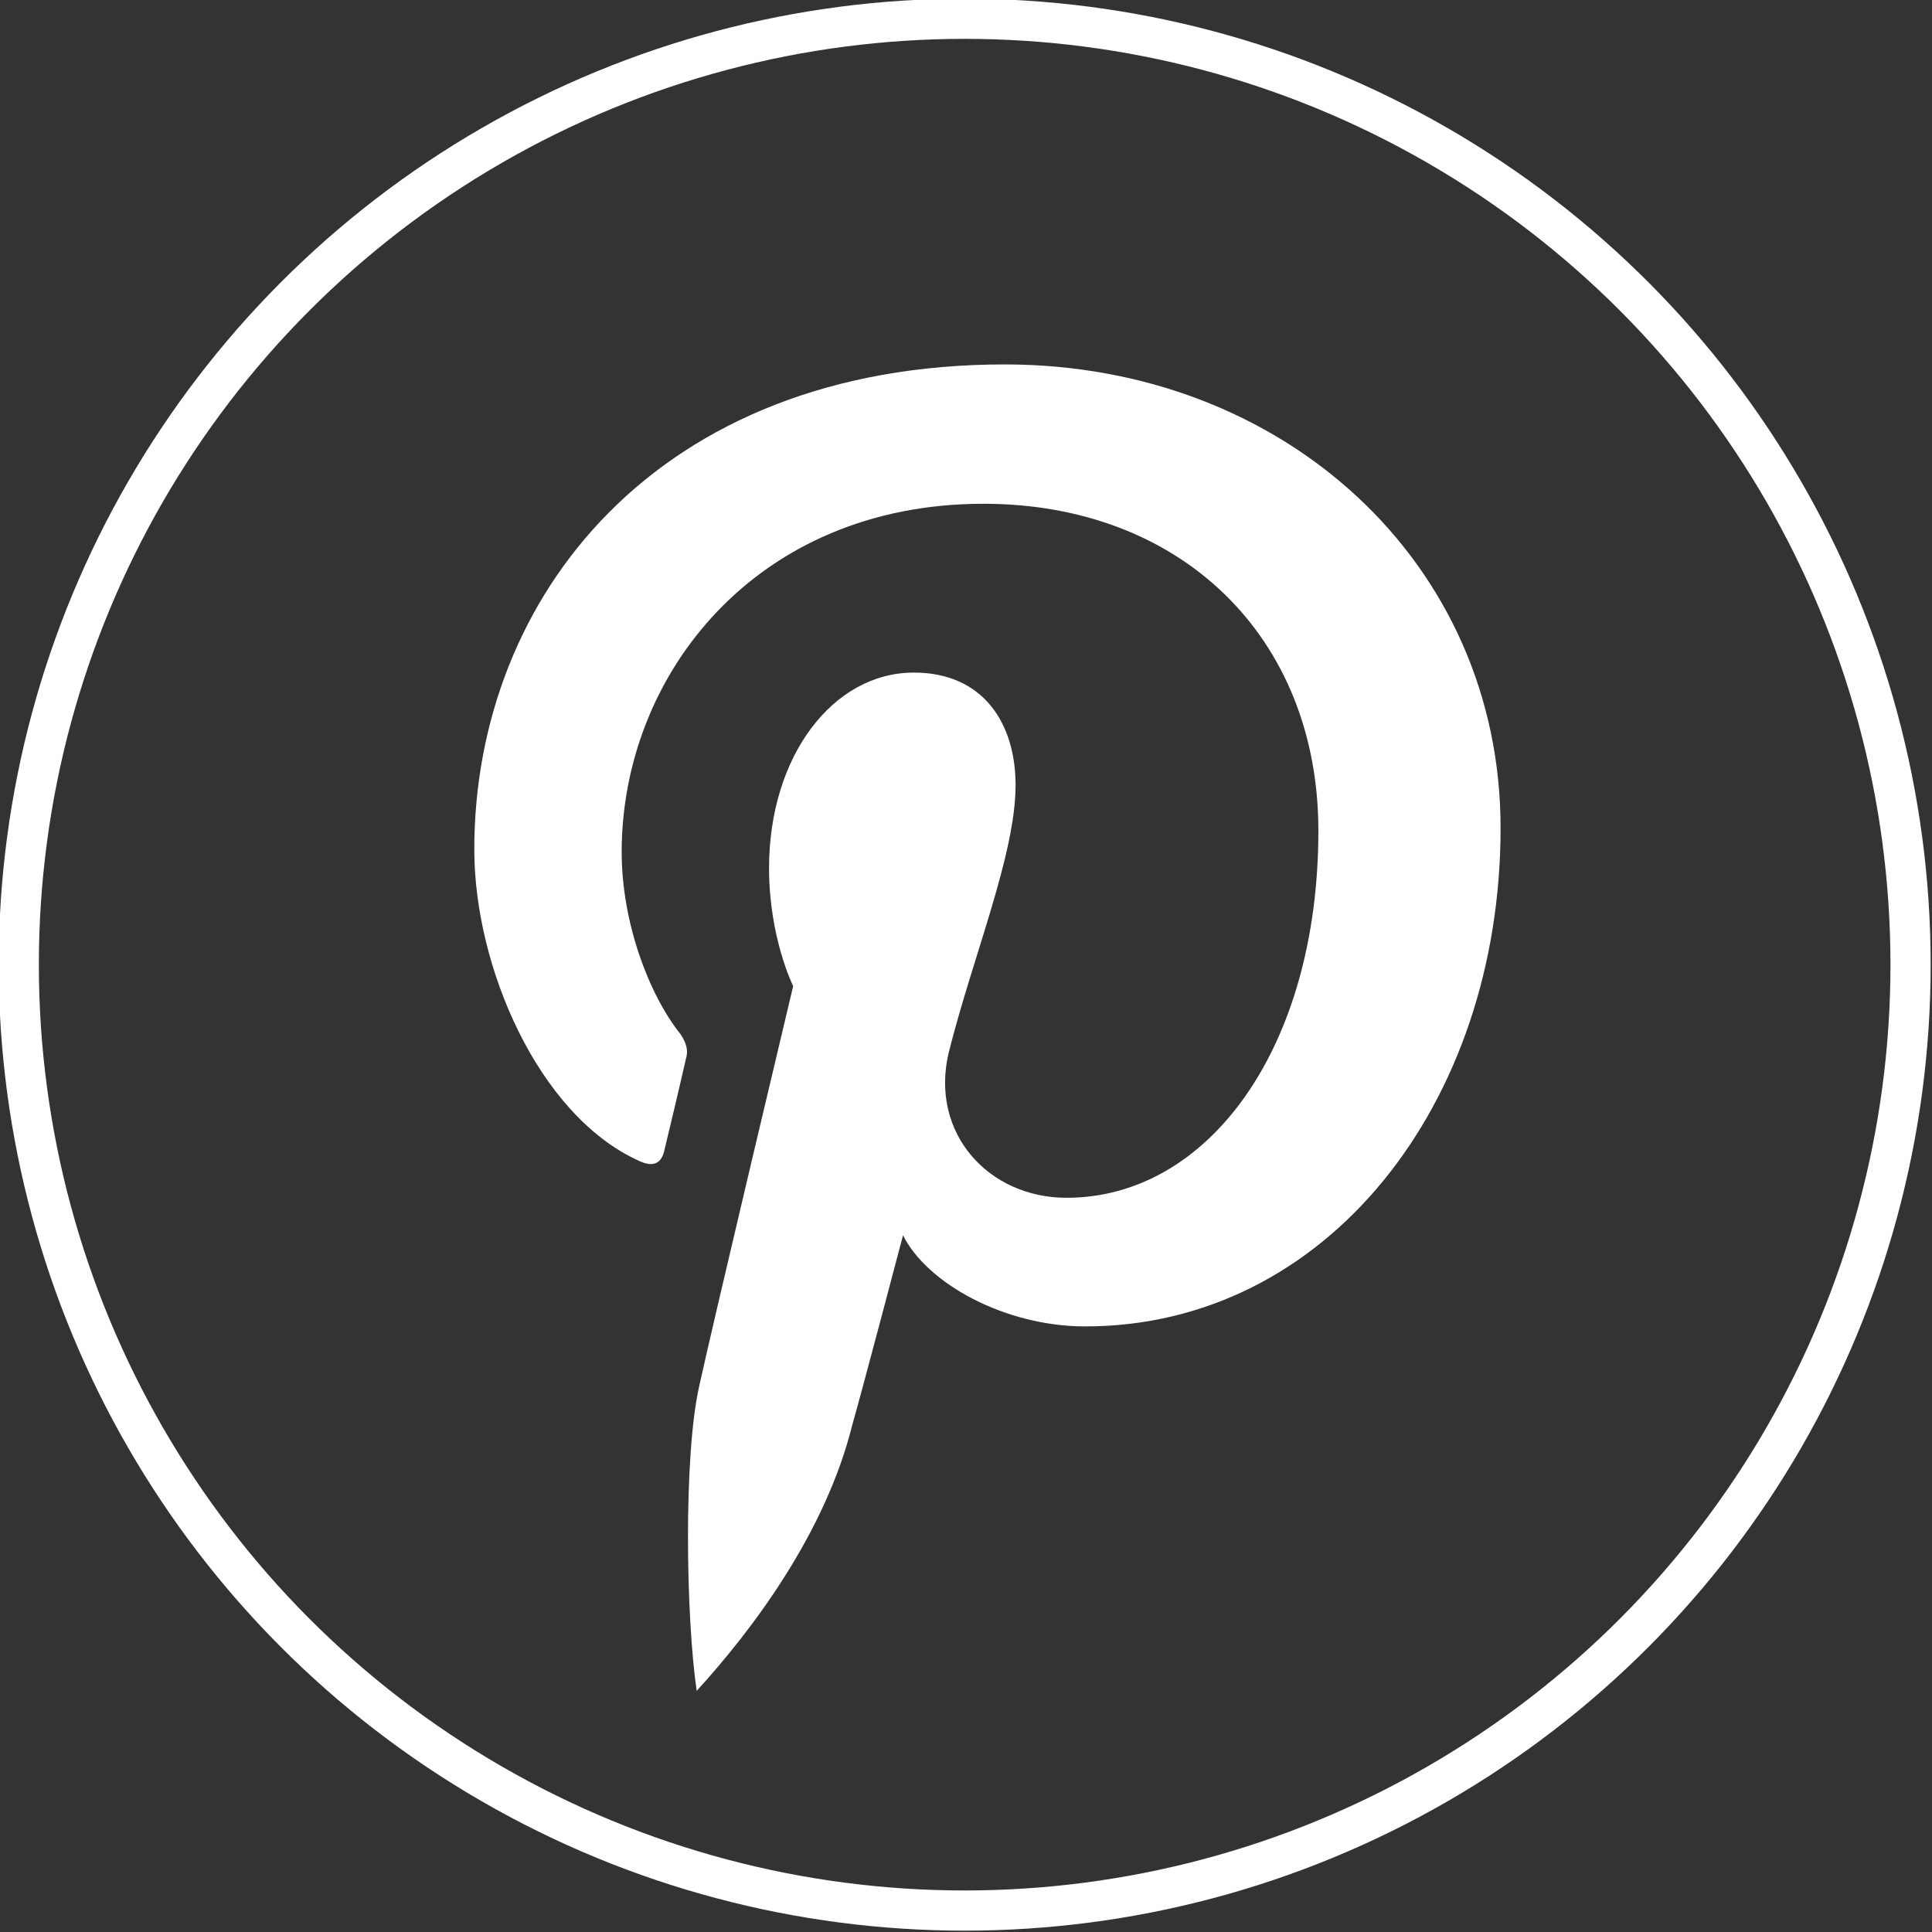
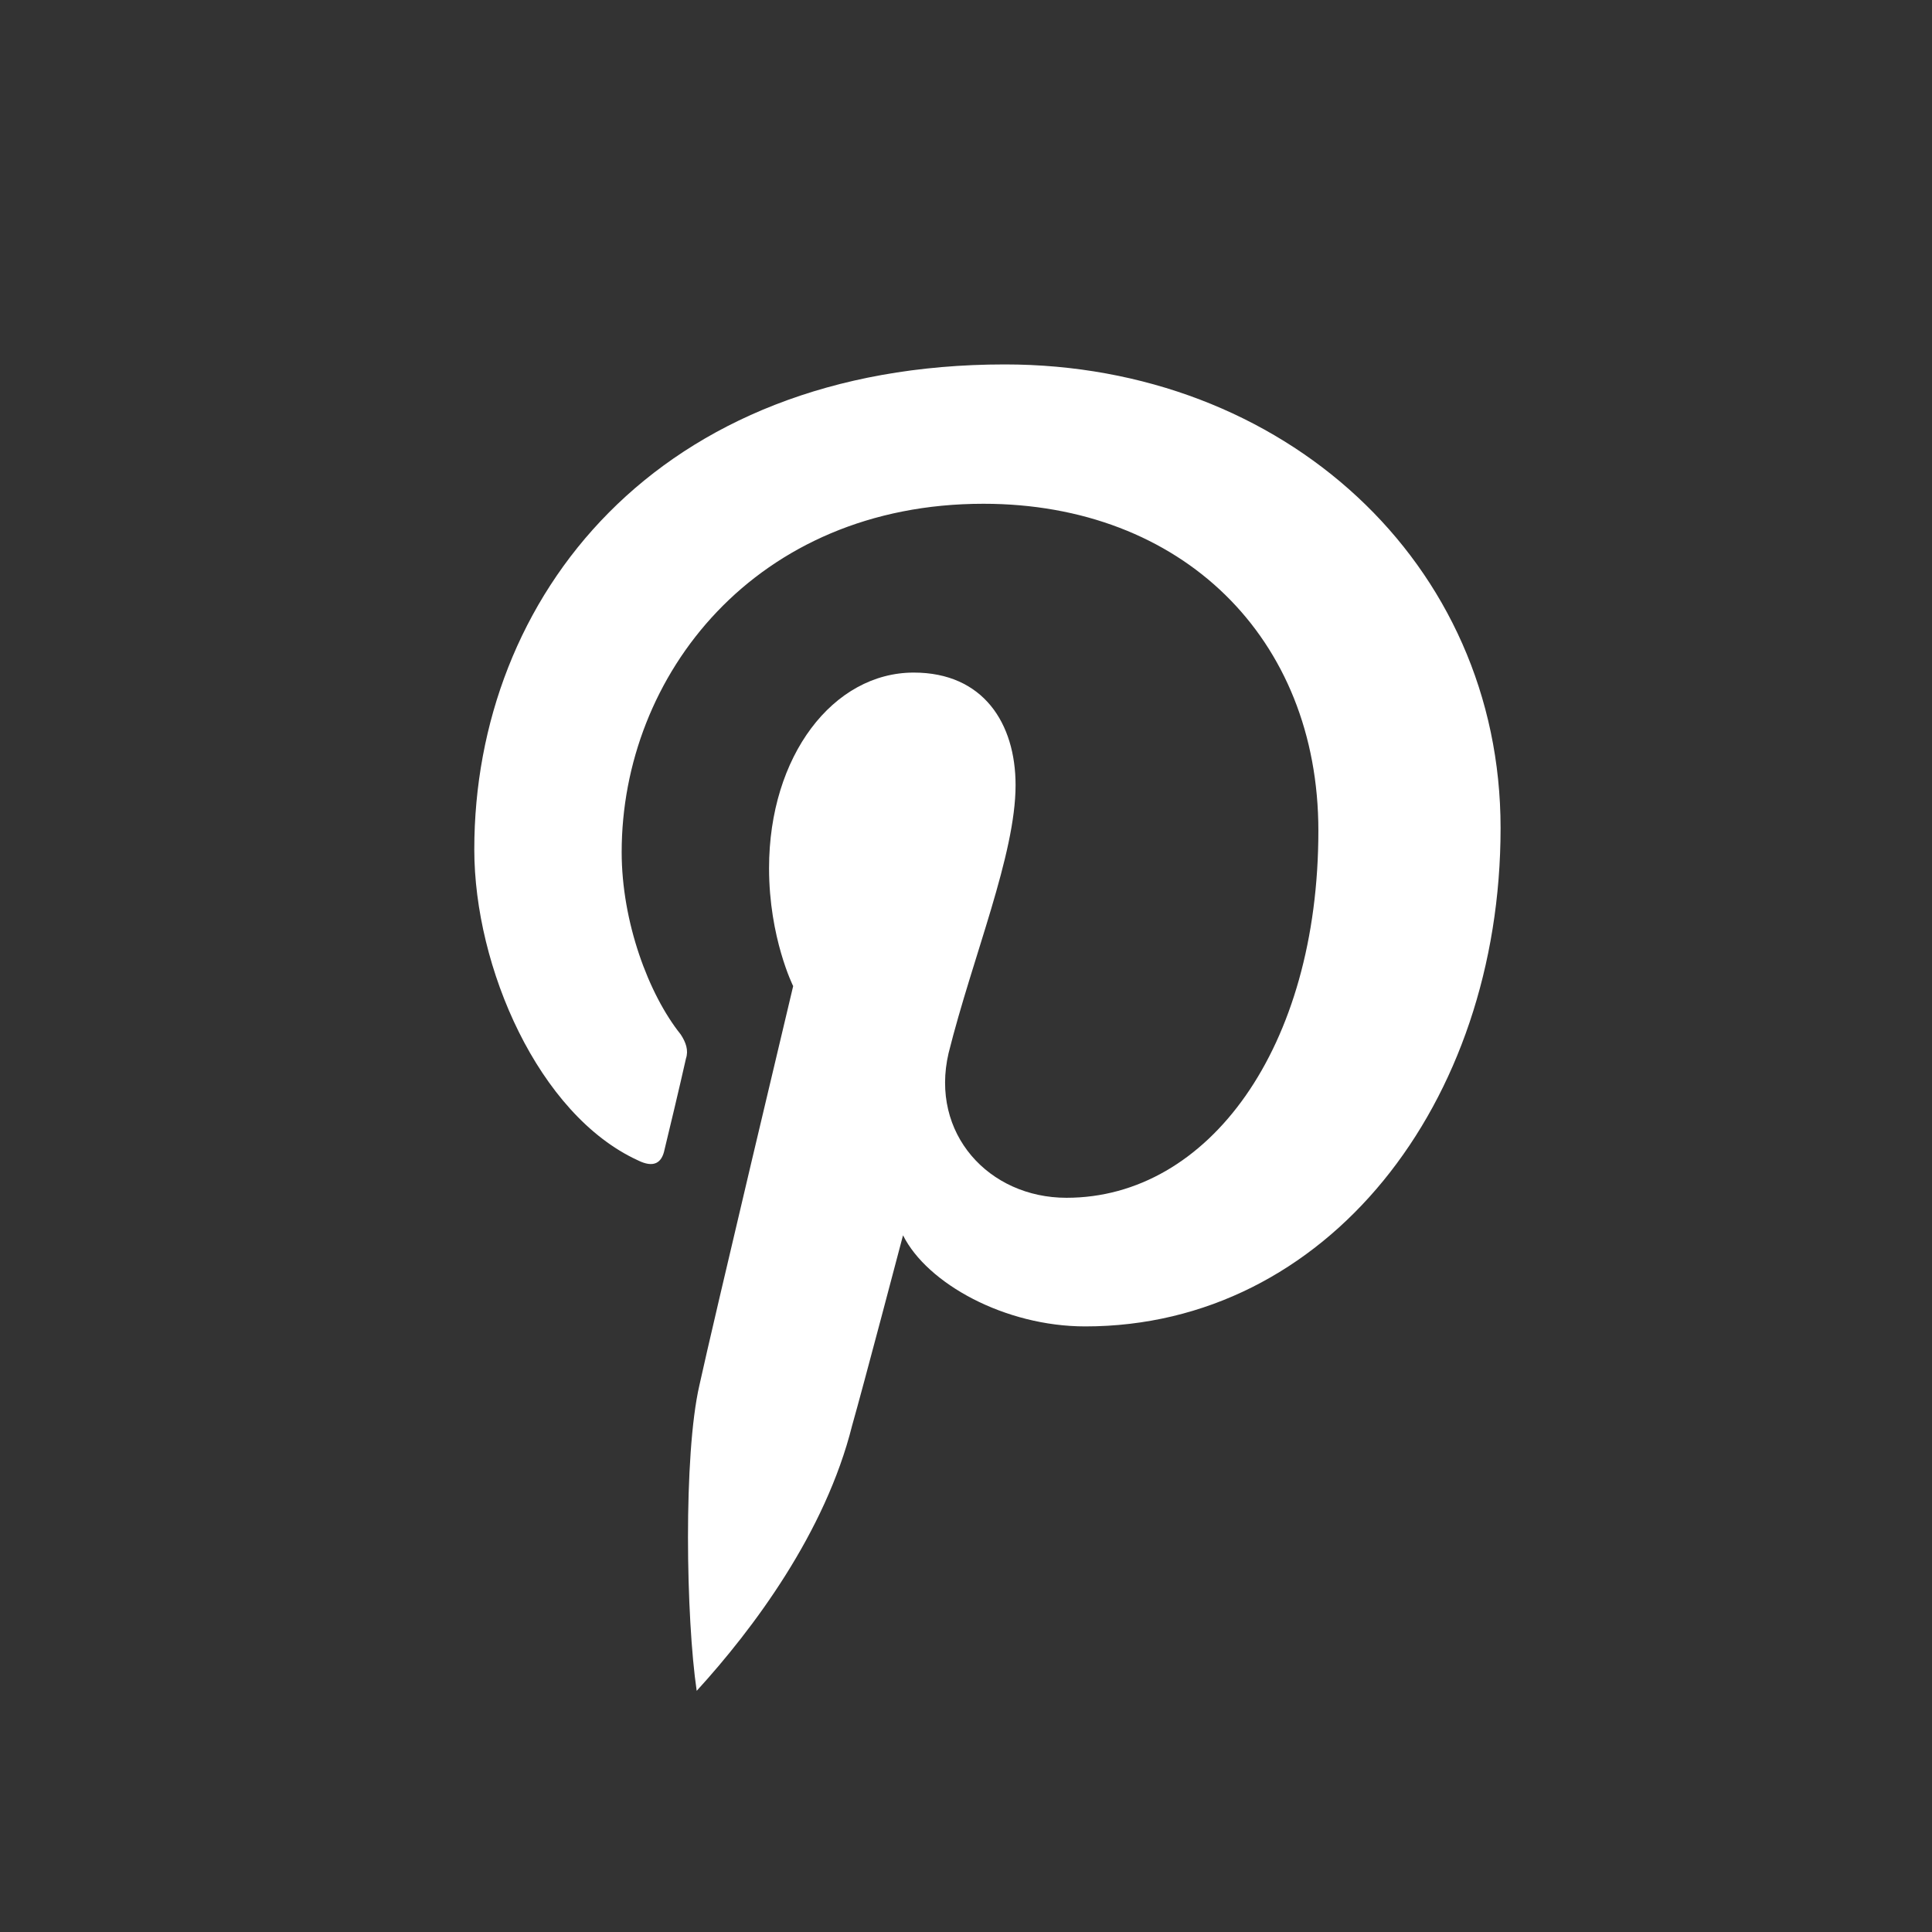
<svg xmlns="http://www.w3.org/2000/svg" version="1.1" x="0px" y="0px" viewBox="0 0 72.1 72.1" style="enable-background:new 0 0 72.1 72.1;" xml:space="preserve">
  <rect x="0" y="0" width="72.1" height="72.1" fill="#333333" stroke="none" />
  <style type="text/css">
	.st0{fill:#FFFFFF;}
	.st1{fill:none;stroke:#FFFFFF;stroke-width:1.5;stroke-miterlimit:10;}
</style>
  <g id="Background">
</g>
  <g id="Graphic_Elements">
    <g>
      <g>
        <path class="st0" d="M26,63.1c-0.4-2.7-0.5-8.8,0.1-11.4c0.5-2.3,3.5-14.9,3.5-14.9s-0.9-1.8-0.9-4.4c0-4.2,2.4-7.3,5.4-7.3     c2.6,0,3.8,1.9,3.8,4.2c0,2.6-1.6,6.4-2.5,10c-0.7,3,1.5,5.4,4.4,5.4c5.3,0,9.4-5.6,9.4-13.7c0-7.2-5.1-12.2-12.5-12.2     c-8.5,0-13.5,6.4-13.5,13c0,2.6,1,5.3,2.2,6.8c0.2,0.3,0.3,0.6,0.2,0.9c-0.2,0.9-0.7,3-0.8,3.4c-0.1,0.5-0.4,0.7-1,0.4     c-3.7-1.7-6.1-7.2-6.1-11.6c0-9.4,6.8-18.1,19.8-18.1c10.4,0,18.5,7.4,18.5,17.3c0,10.3-6.5,18.6-15.5,18.6c-3,0-5.9-1.6-6.8-3.4     c0,0-1.5,5.7-1.9,7.1C30.8,57.2,28.1,60.8,26,63.1z" />
      </g>
    </g>
-     <circle class="st1" cx="36" cy="36" r="35.3" />
  </g>
</svg>